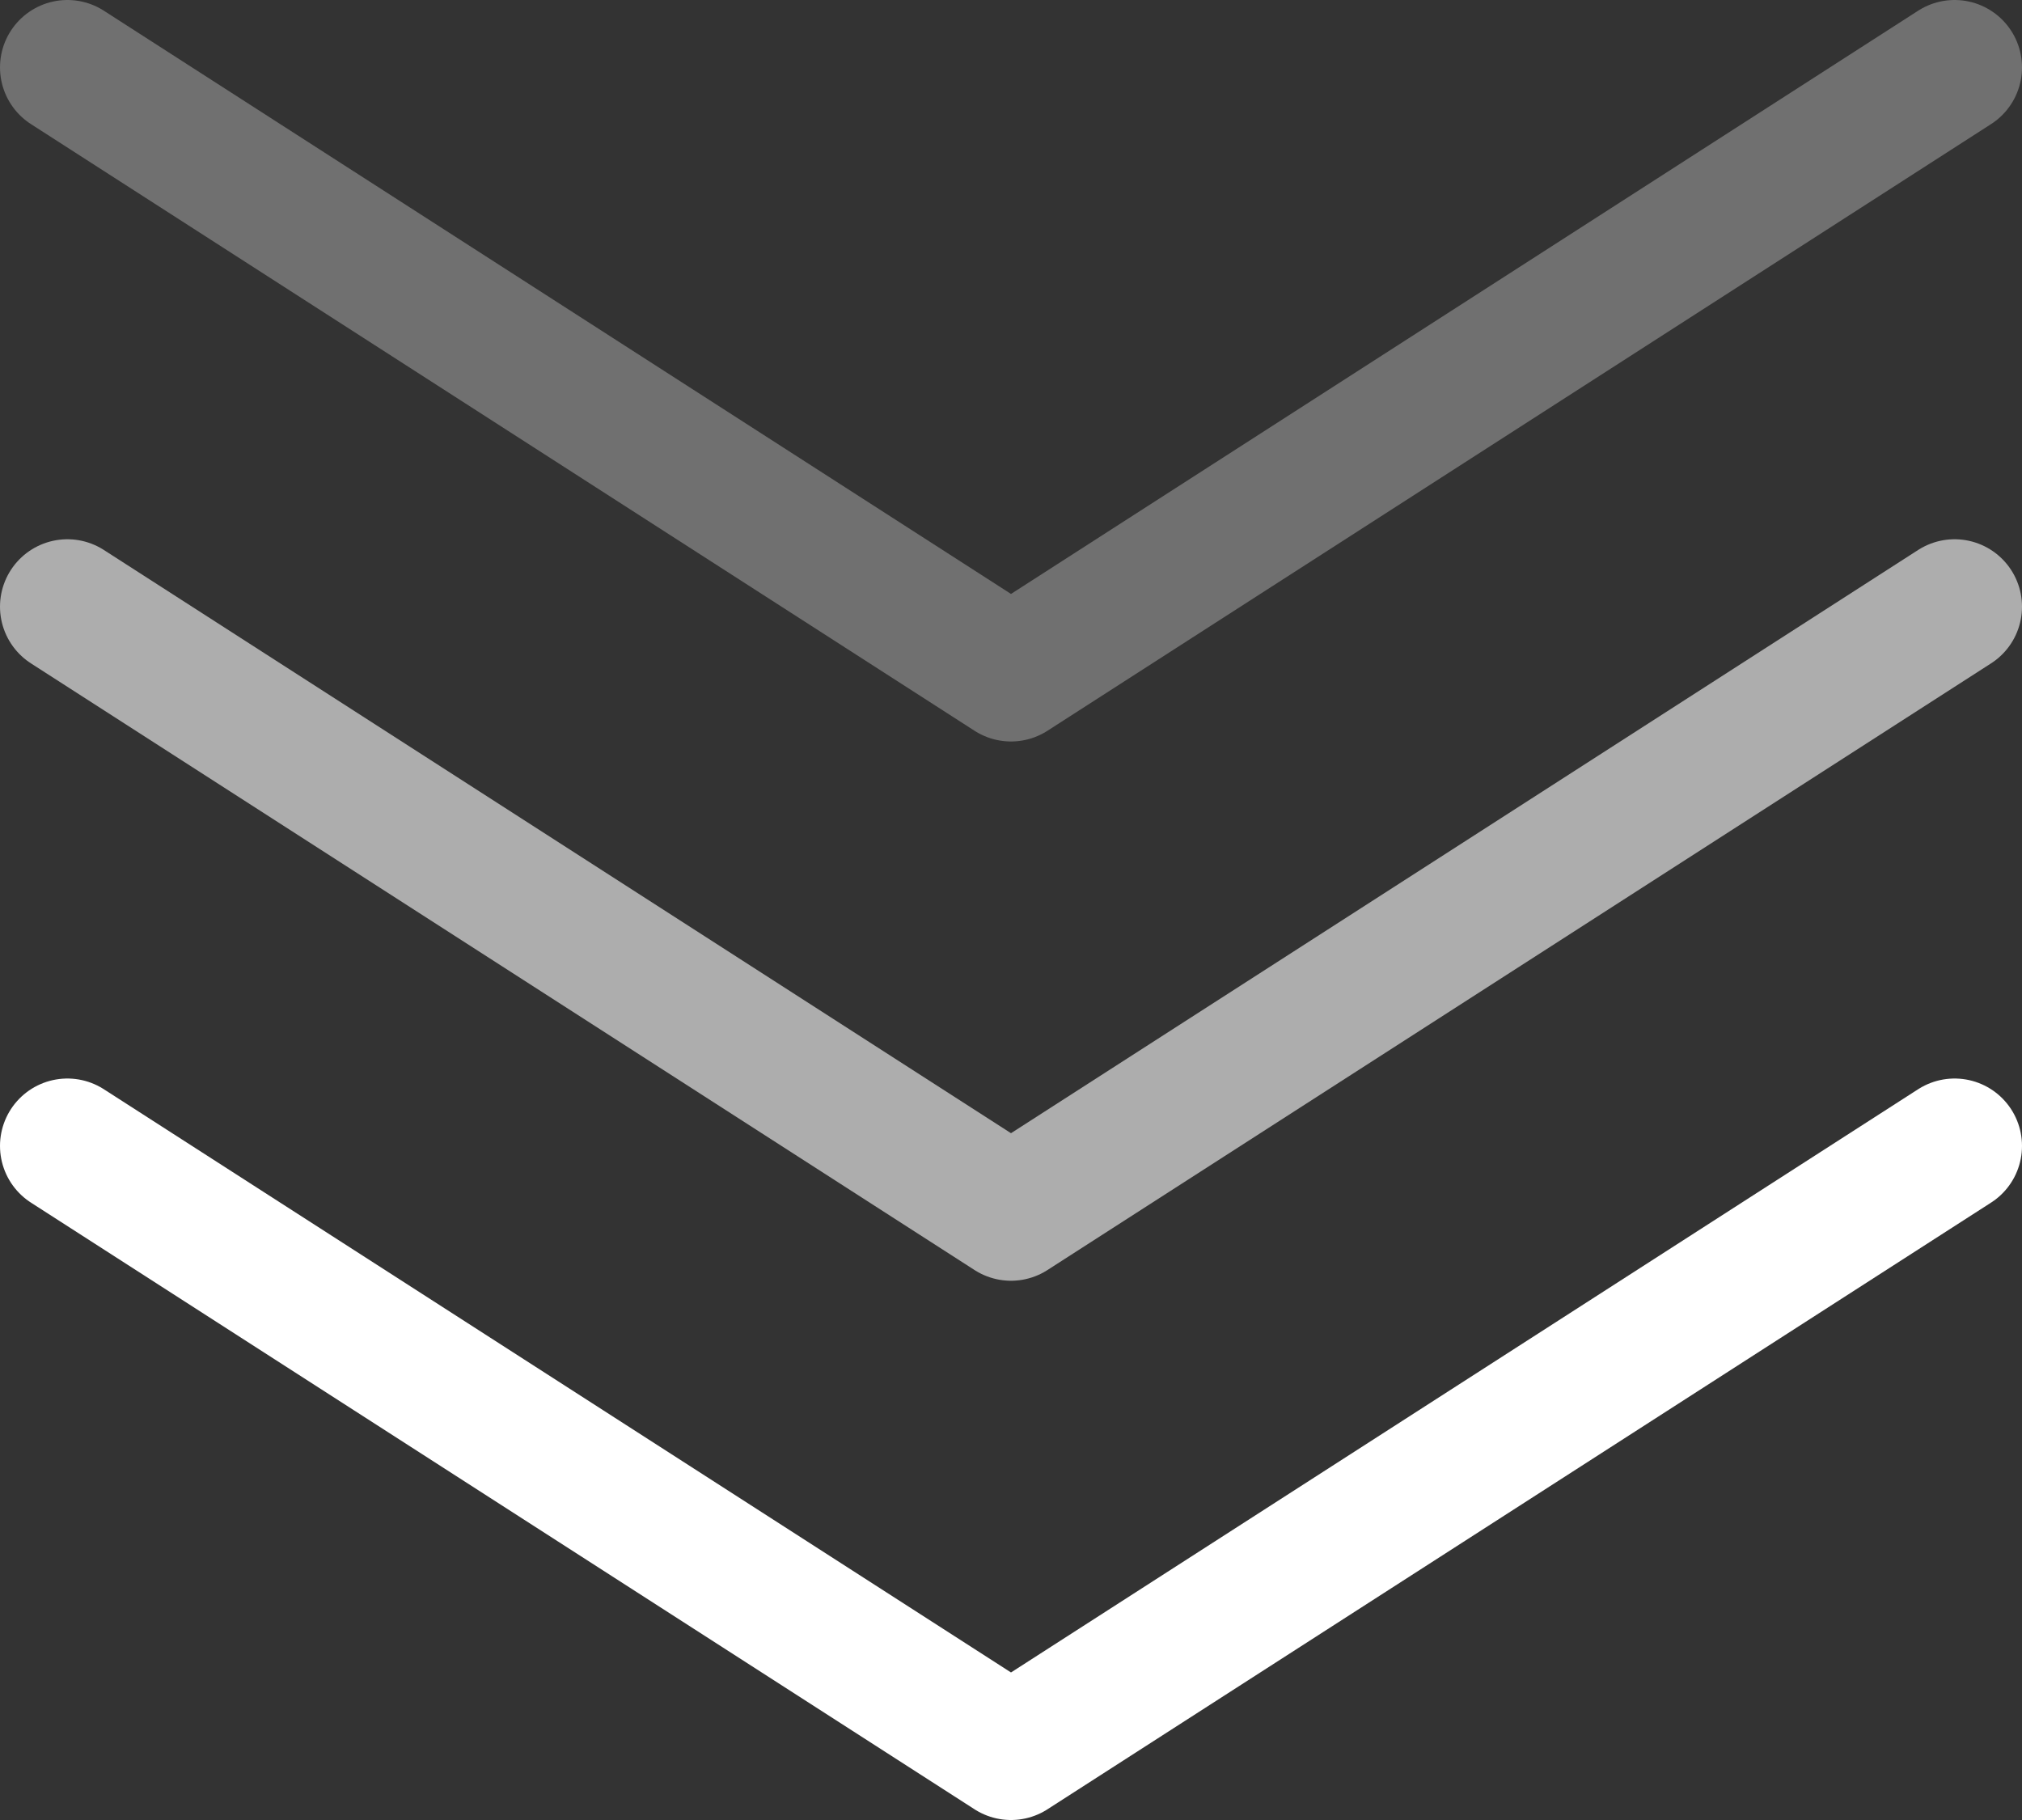
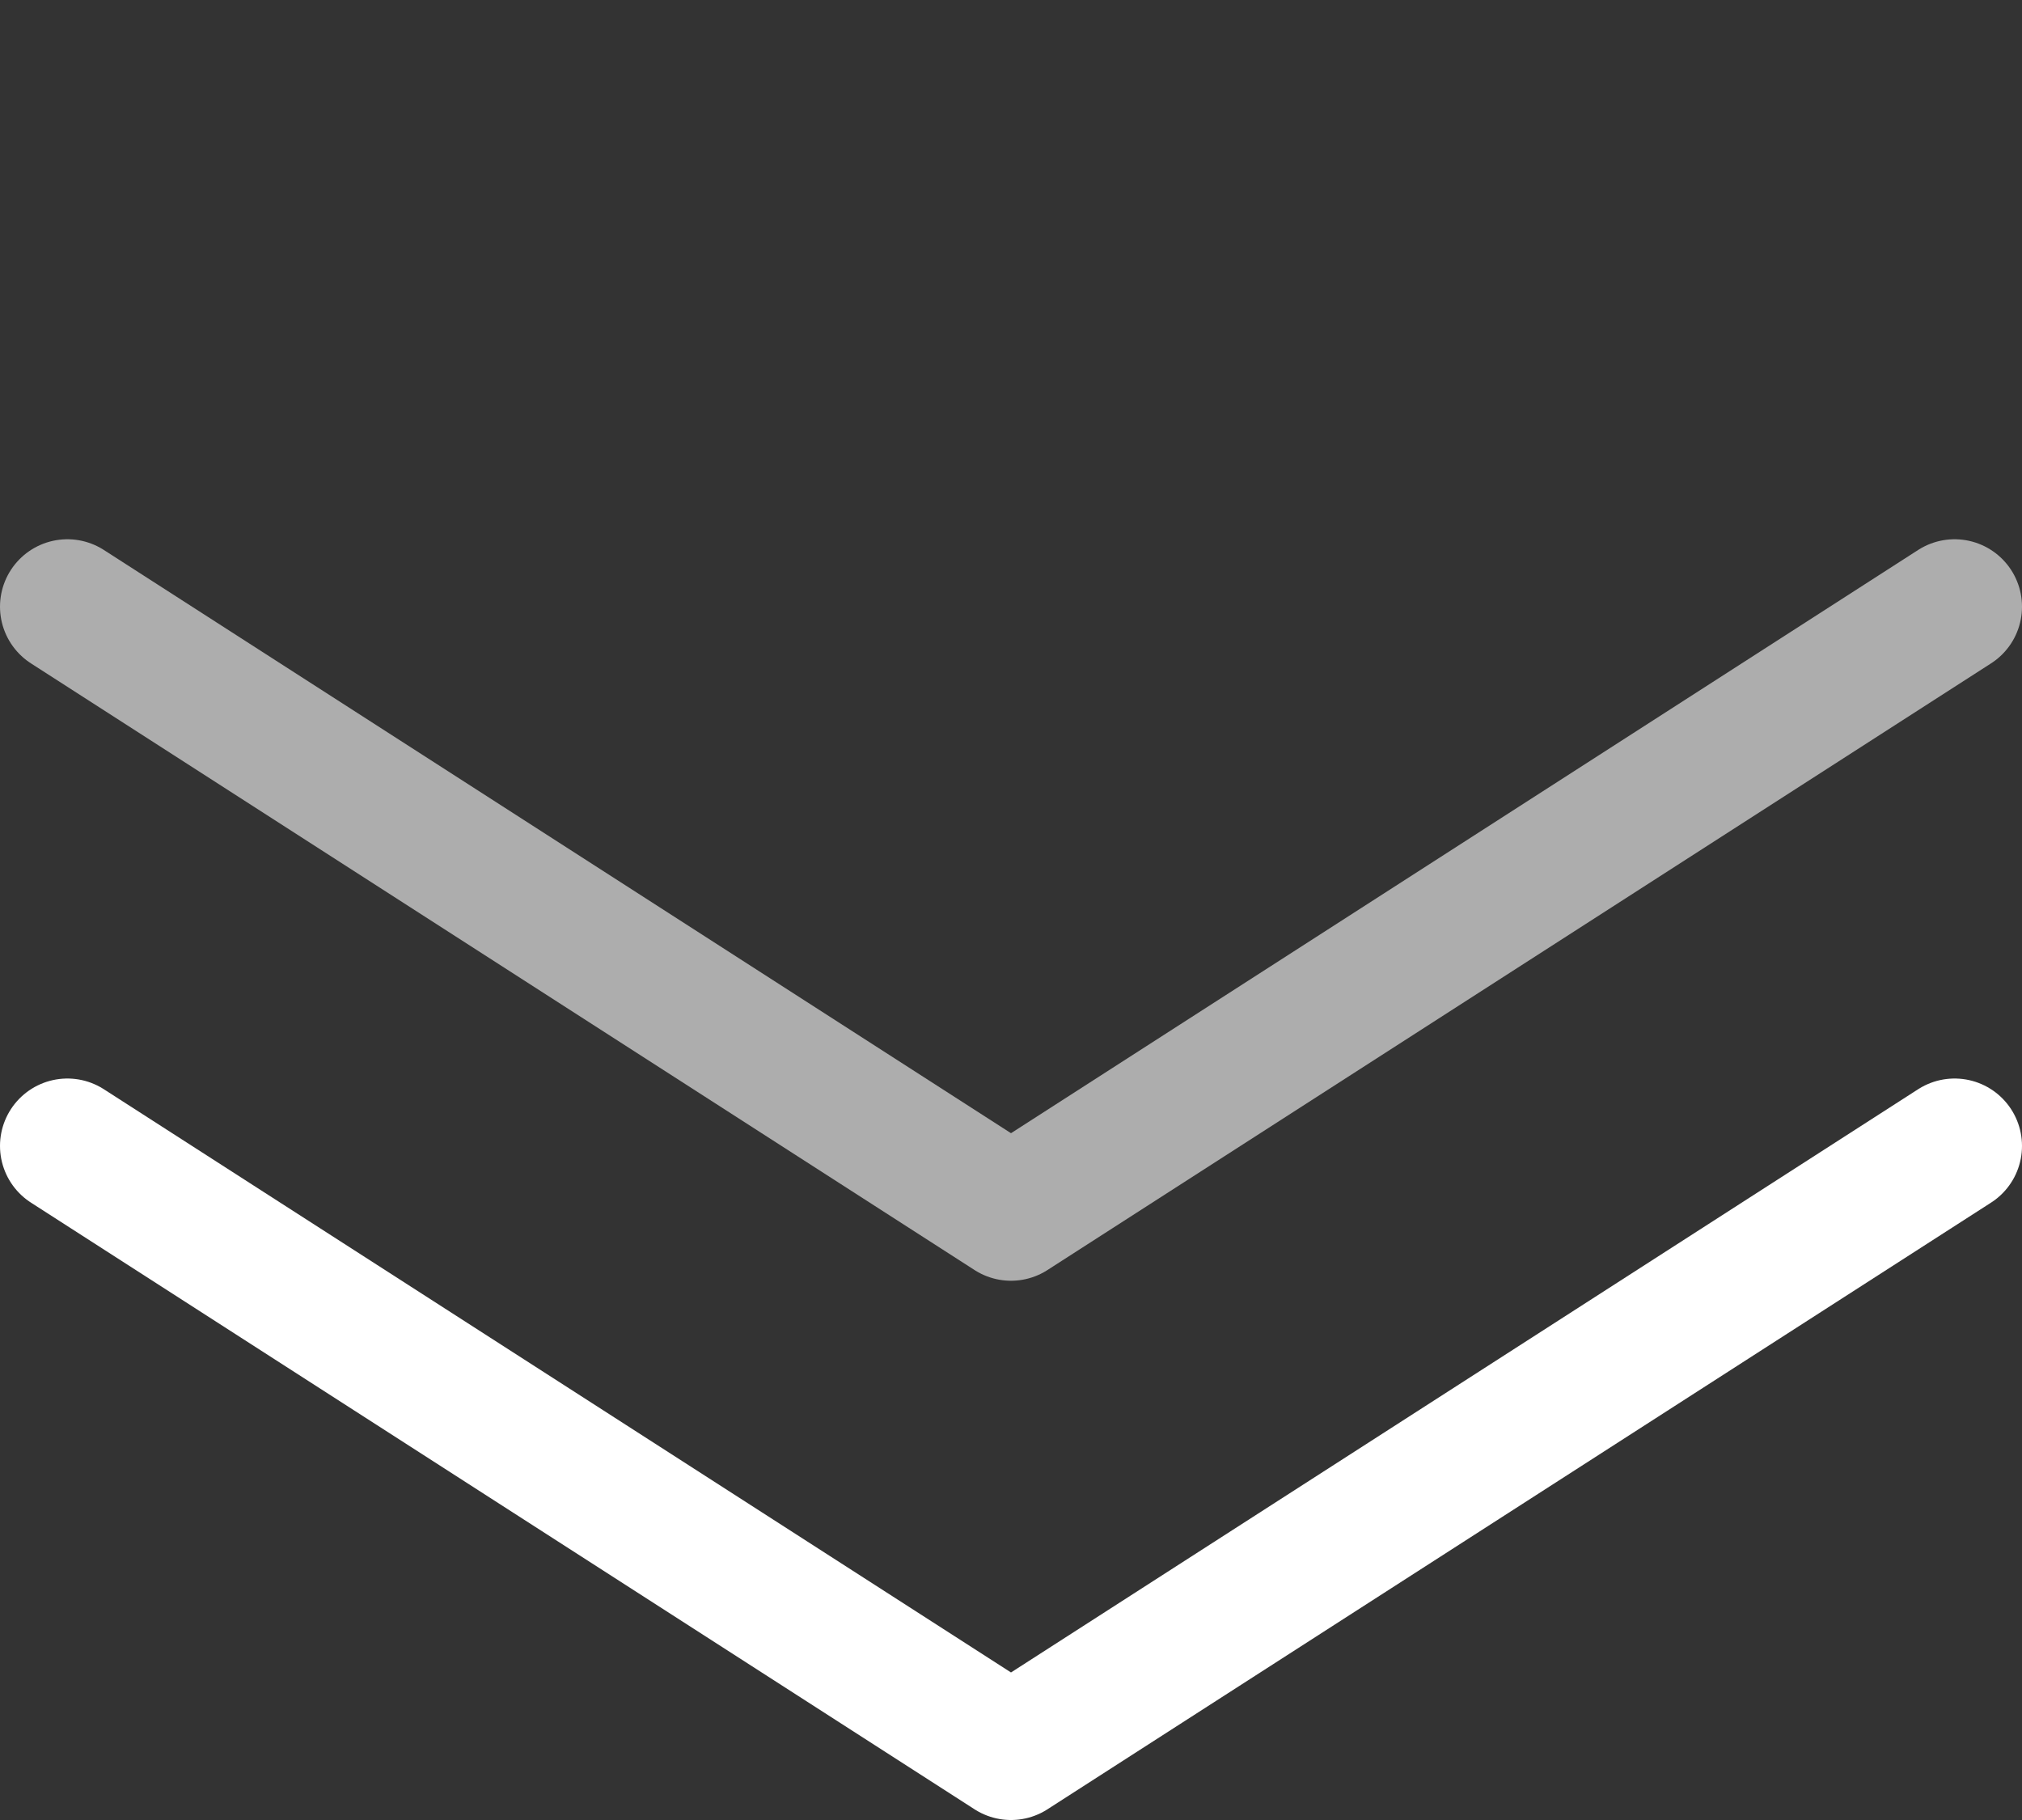
<svg xmlns="http://www.w3.org/2000/svg" width="30" height="27" viewBox="0 0 30 27" fill="none">
  <rect x="0" y="0" width="30" height="27" fill="#333333" stroke="none" />
  <path d="M1 17L15 26L29 17" stroke="white" stroke-width="2" stroke-linecap="round" stroke-linejoin="round" />
  <path d="M1 9L15 18L29 9" stroke="white" stroke-opacity="0.6" stroke-width="2" stroke-linecap="round" stroke-linejoin="round" />
-   <path d="M1 1L15 10L29 1" stroke="white" stroke-opacity="0.3" stroke-width="2" stroke-linecap="round" stroke-linejoin="round" />
</svg>